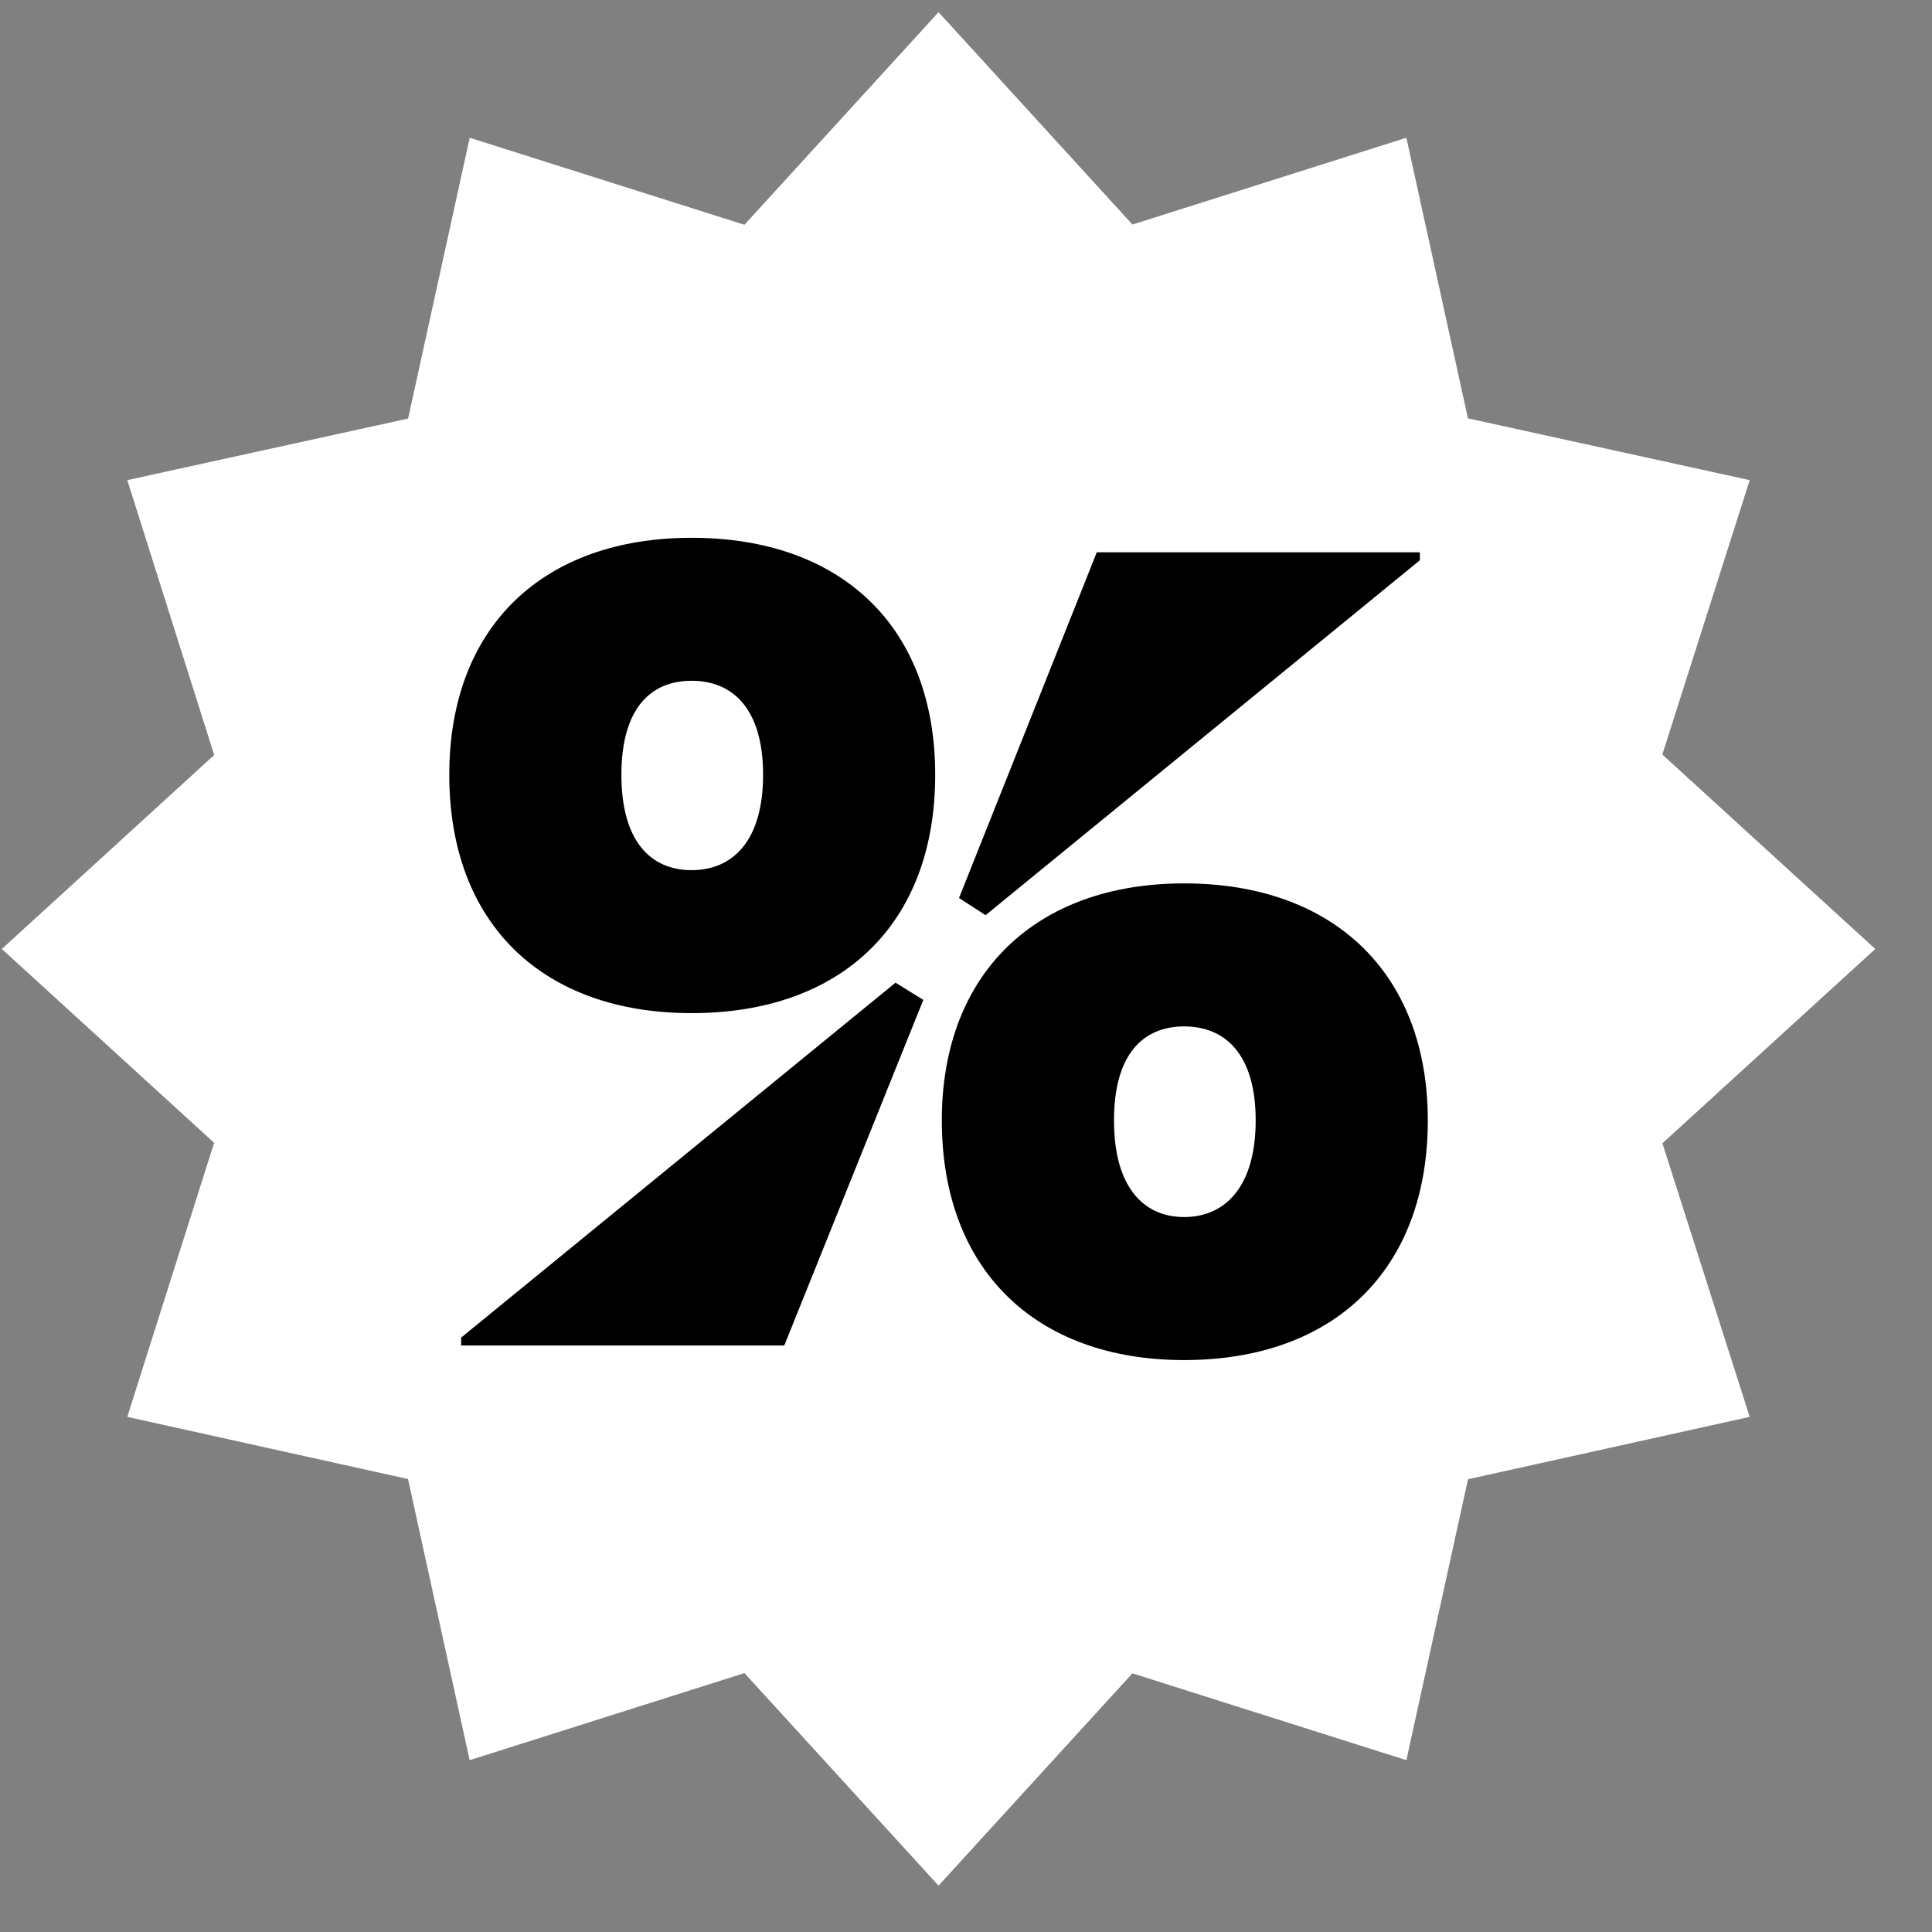
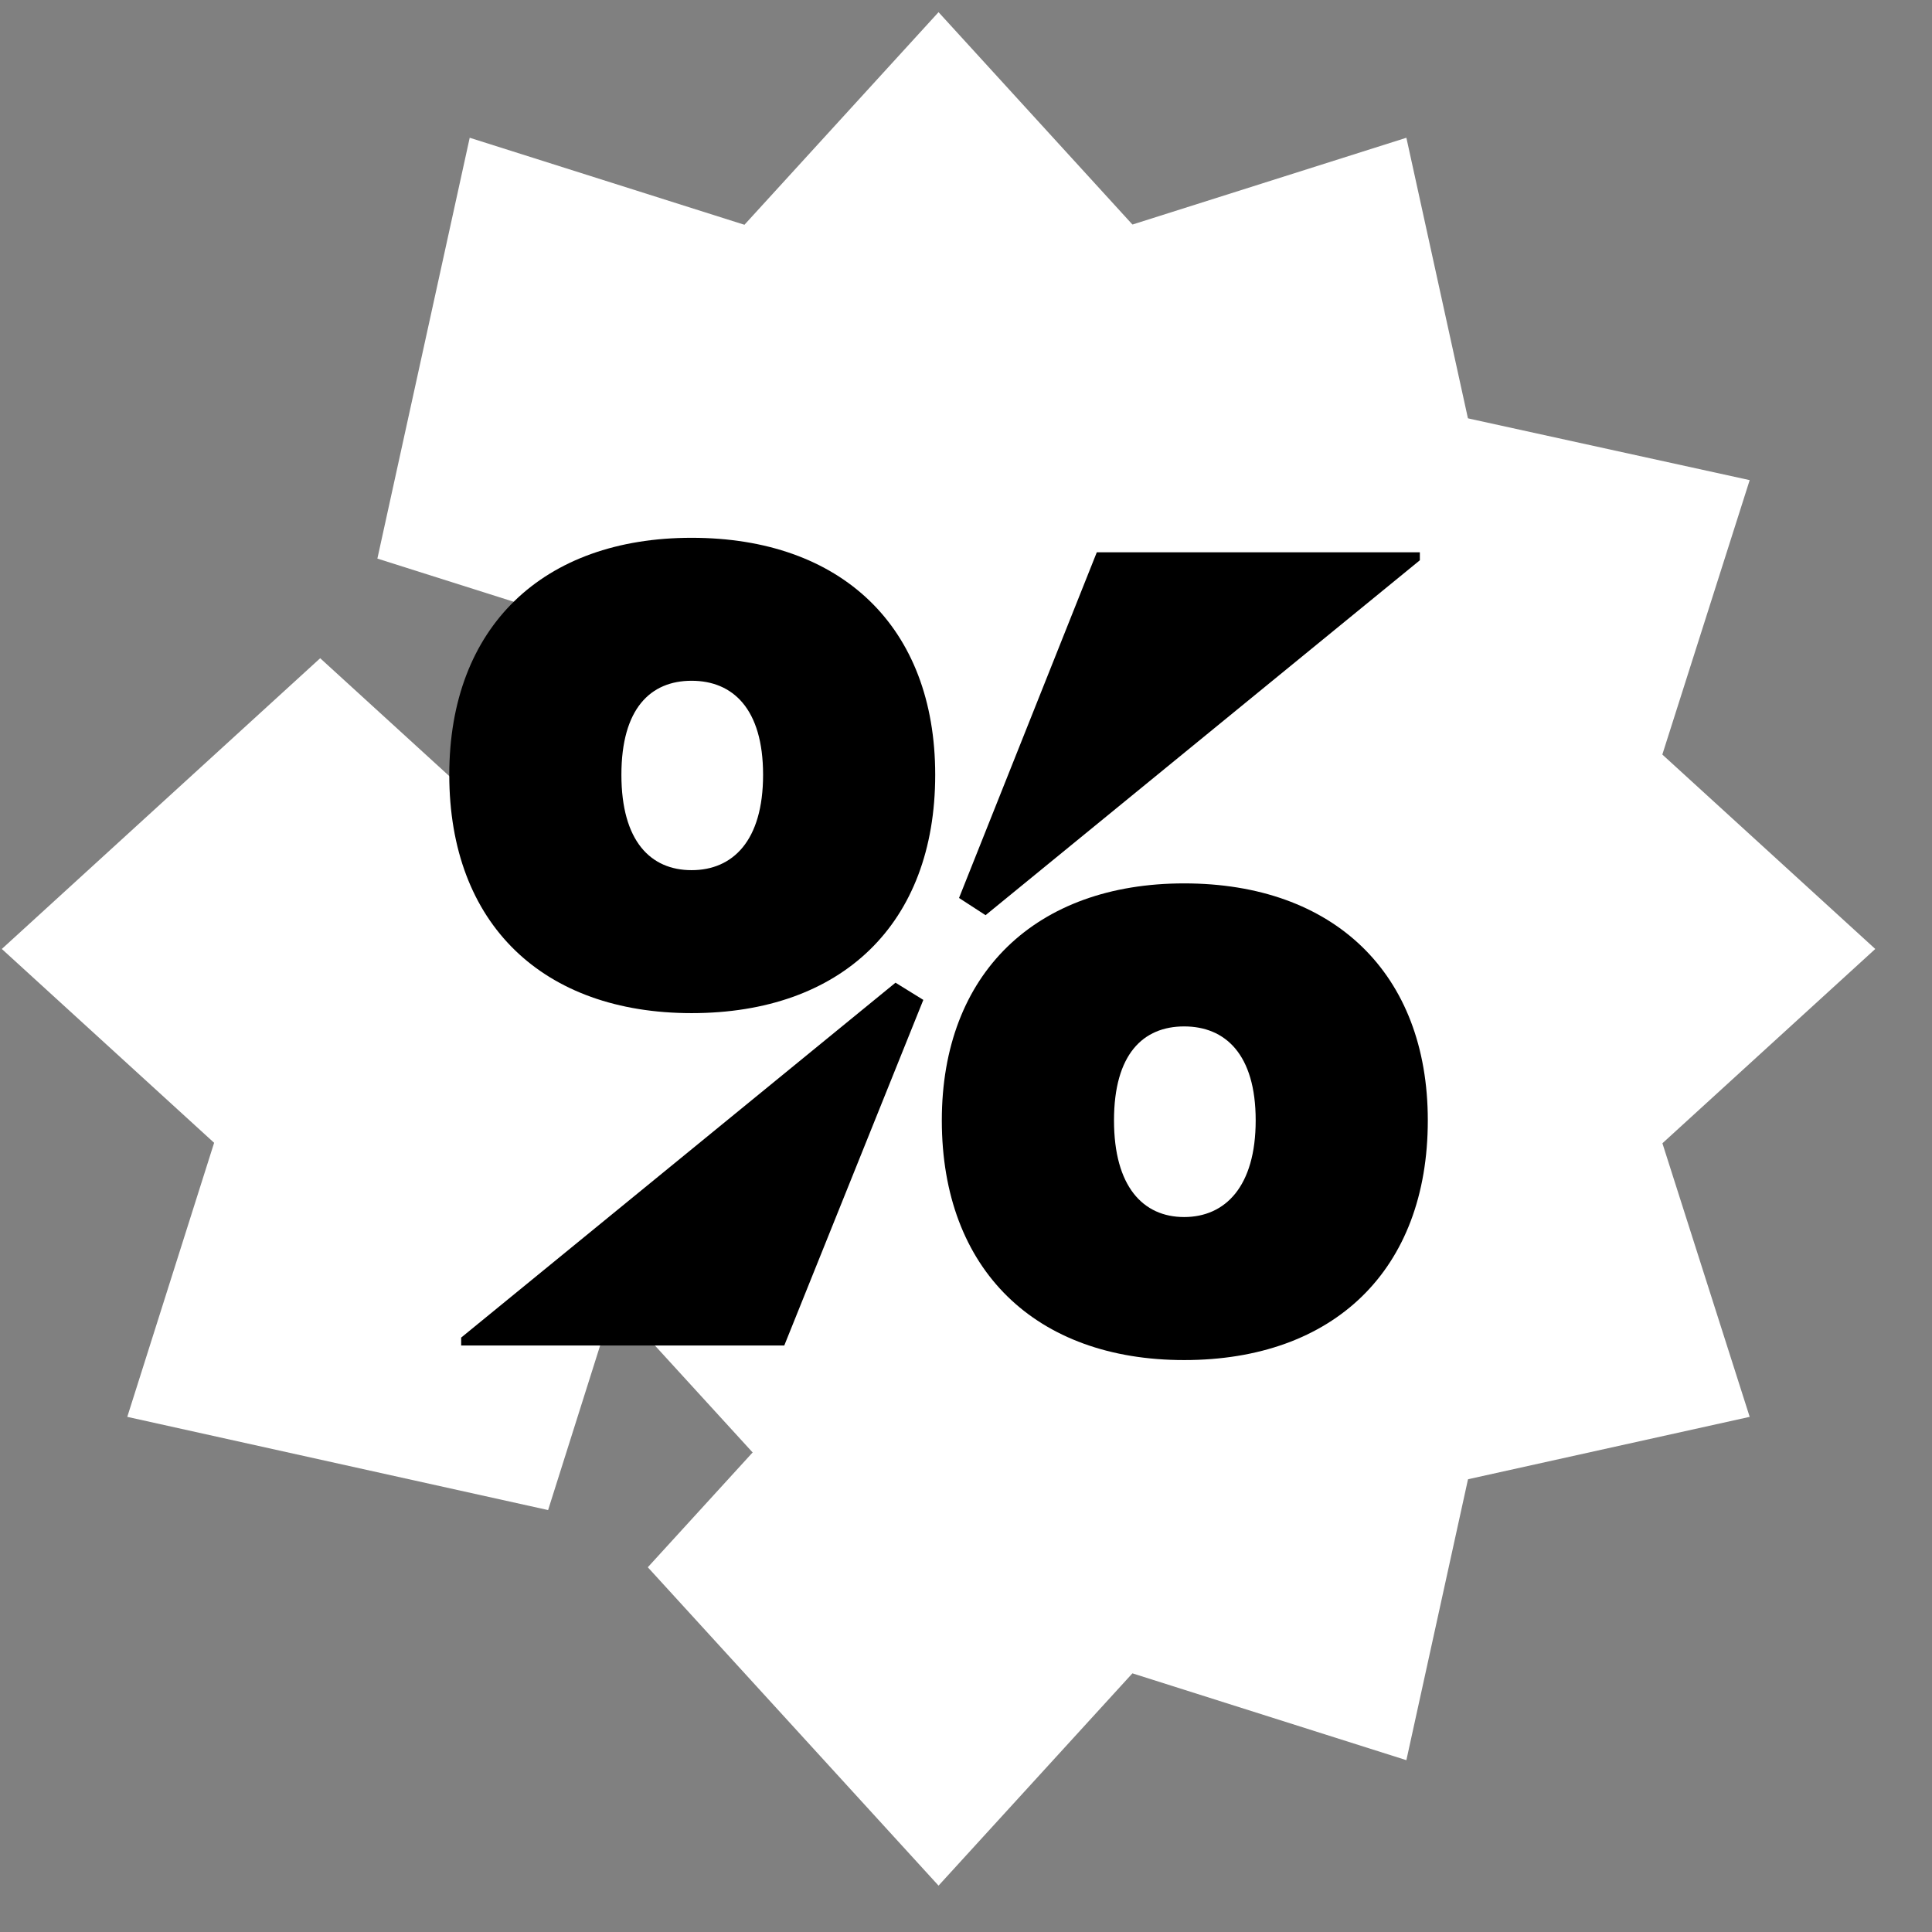
<svg xmlns="http://www.w3.org/2000/svg" width="33" height="33" viewBox="0 0 33 33" fill="none">
  <rect x="0" y="0" width="33" height="33" fill="#808080" stroke="none" />
  <path d="M32.031 16.209L26.592 21.174L21.154 16.209L26.592 11.243L32.031 16.209Z" fill="white" />
  <path d="M10.908 16.209L5.469 21.174L0.031 16.209L5.469 11.243L10.908 16.209Z" fill="white" />
  <path d="M16.031 0.208L20.997 5.647L16.031 11.085L11.065 5.647L16.031 0.208Z" fill="white" />
  <path d="M16.031 4.134L27.05 16.209L16.031 28.284L4.997 16.209L16.031 4.134Z" fill="white" />
  <path d="M16.031 21.331L20.997 26.77L16.031 32.208L11.065 26.77L16.031 21.331Z" fill="white" />
  <path d="M24.022 2.353L25.599 9.541L18.584 11.763L17.008 4.575L24.022 2.353Z" fill="white" />
-   <path d="M13.461 20.638L15.037 27.842L8.022 30.065L6.446 22.877L13.461 20.638Z" fill="white" />
-   <path d="M2.174 8.201L9.363 6.625L11.585 13.639L4.397 15.231L2.174 8.201Z" fill="white" />
  <path d="M20.46 18.762L27.648 17.186L29.886 24.201L22.698 25.793L20.46 18.762Z" fill="white" />
  <path d="M29.886 8.201L27.648 15.231L20.46 13.639L22.698 6.625L29.886 8.201Z" fill="white" />
  <path d="M11.585 18.762L9.362 25.793L2.174 24.201L4.397 17.186L11.585 18.762Z" fill="white" />
  <path d="M8.023 2.353L15.037 4.575L13.461 11.763L6.446 9.541L8.023 2.353Z" fill="white" />
  <path d="M18.584 20.638L25.599 22.877L24.022 30.065L17.008 27.842L18.584 20.638Z" fill="white" />
  <path d="M11.813 17.305C9.279 17.305 7.674 15.79 7.674 13.234C7.674 10.701 9.279 9.186 11.813 9.186C14.368 9.186 15.974 10.701 15.974 13.234C15.974 15.79 14.368 17.305 11.813 17.305ZM11.813 14.863C12.514 14.863 13.034 14.365 13.034 13.234C13.034 12.103 12.514 11.628 11.813 11.628C11.111 11.628 10.614 12.103 10.614 13.234C10.614 14.365 11.111 14.863 11.813 14.863ZM20.226 23.231C17.693 23.231 16.087 21.693 16.087 19.137C16.087 16.627 17.693 15.089 20.226 15.089C22.782 15.089 24.388 16.627 24.388 19.137C24.388 21.693 22.782 23.231 20.226 23.231ZM20.226 20.788C20.927 20.788 21.448 20.268 21.448 19.137C21.448 18.006 20.927 17.532 20.226 17.532C19.525 17.532 19.028 18.006 19.028 19.137C19.028 20.268 19.525 20.788 20.226 20.788ZM18.734 9.434H24.252V9.57L16.834 15.632L16.381 15.338L18.734 9.434ZM13.396 22.982H7.877V22.847L15.296 16.785L15.771 17.079L13.396 22.982Z" fill="black" />
</svg>